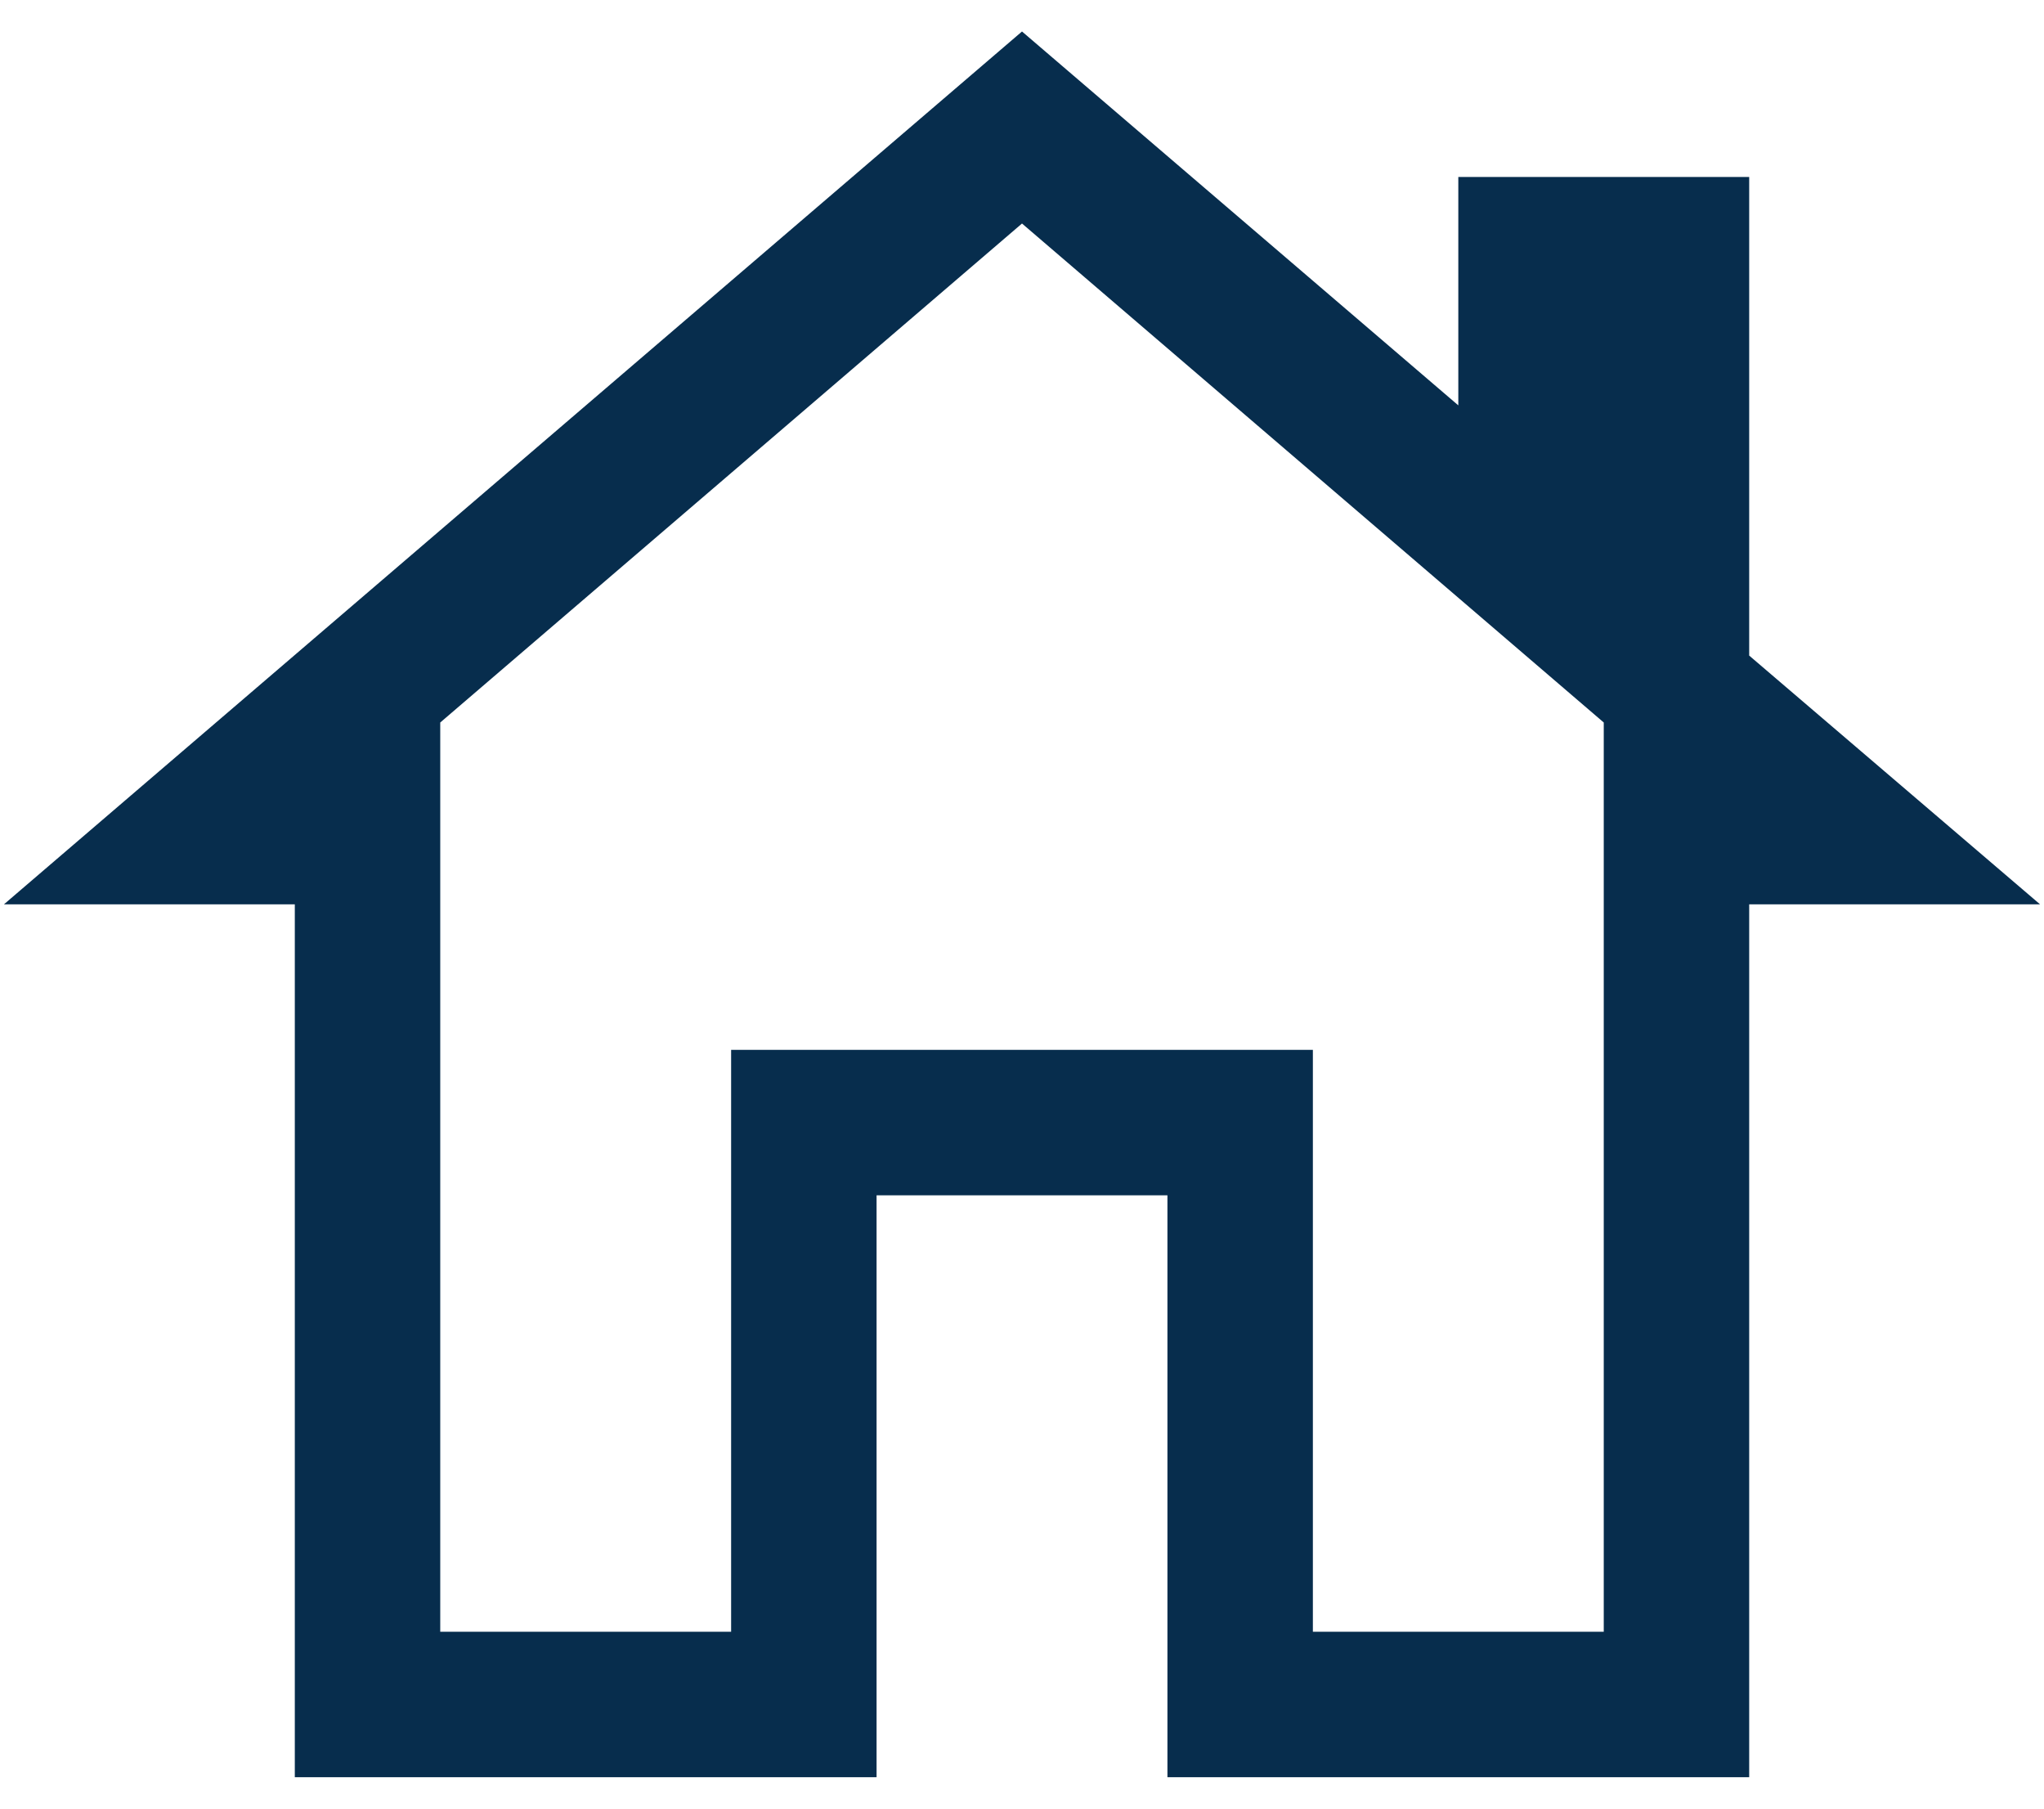
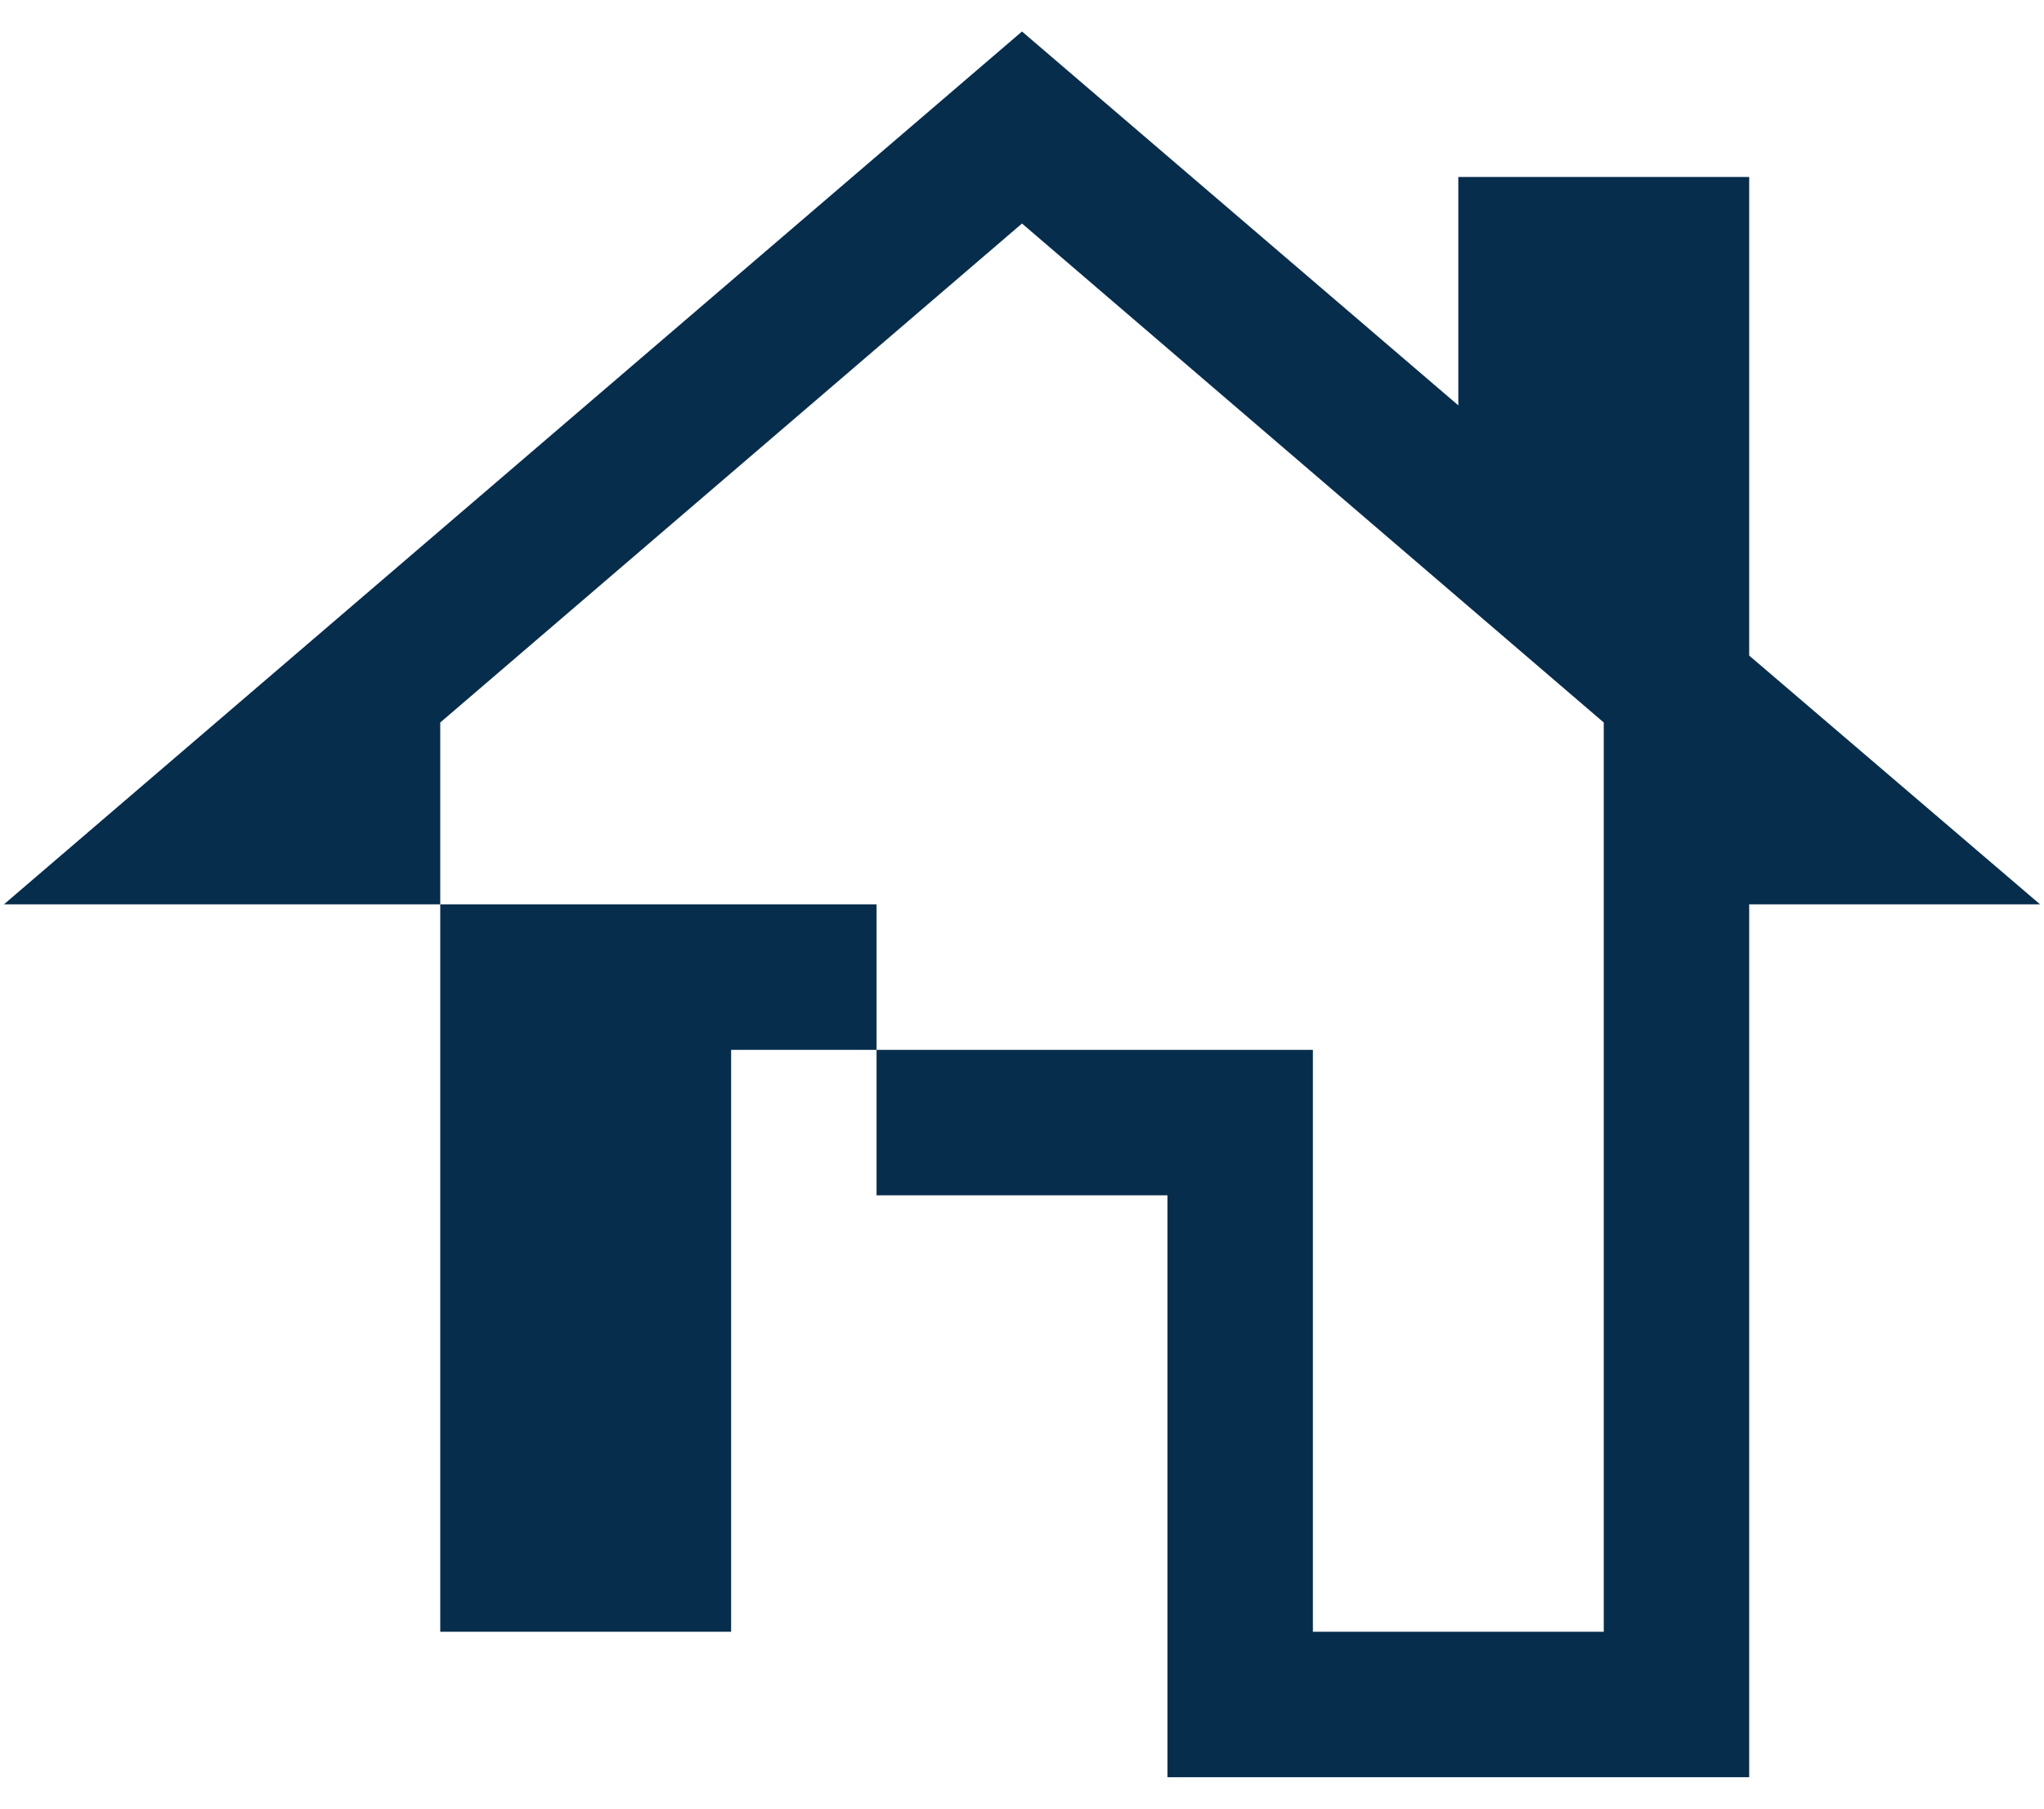
<svg xmlns="http://www.w3.org/2000/svg" width="52" height="46" viewBox="0 0 52 46" fill="none">
-   <path d="M44.5 16.674V4.501H37.1V10.31L26 0.801L0.1 23.001H7.5V45.201H22.3V30.401H29.7V45.201H44.5V23.001H51.9L44.5 16.674ZM40.8 41.501H33.4V26.701H18.6V41.501H11.2V18.376L26 5.685L40.8 18.376V41.501Z" fill="#072D4D" />
+   <path d="M44.5 16.674V4.501H37.1V10.31L26 0.801L0.1 23.001H7.5H22.3V30.401H29.7V45.201H44.5V23.001H51.9L44.5 16.674ZM40.8 41.501H33.4V26.701H18.6V41.501H11.2V18.376L26 5.685L40.8 18.376V41.501Z" fill="#072D4D" />
</svg>